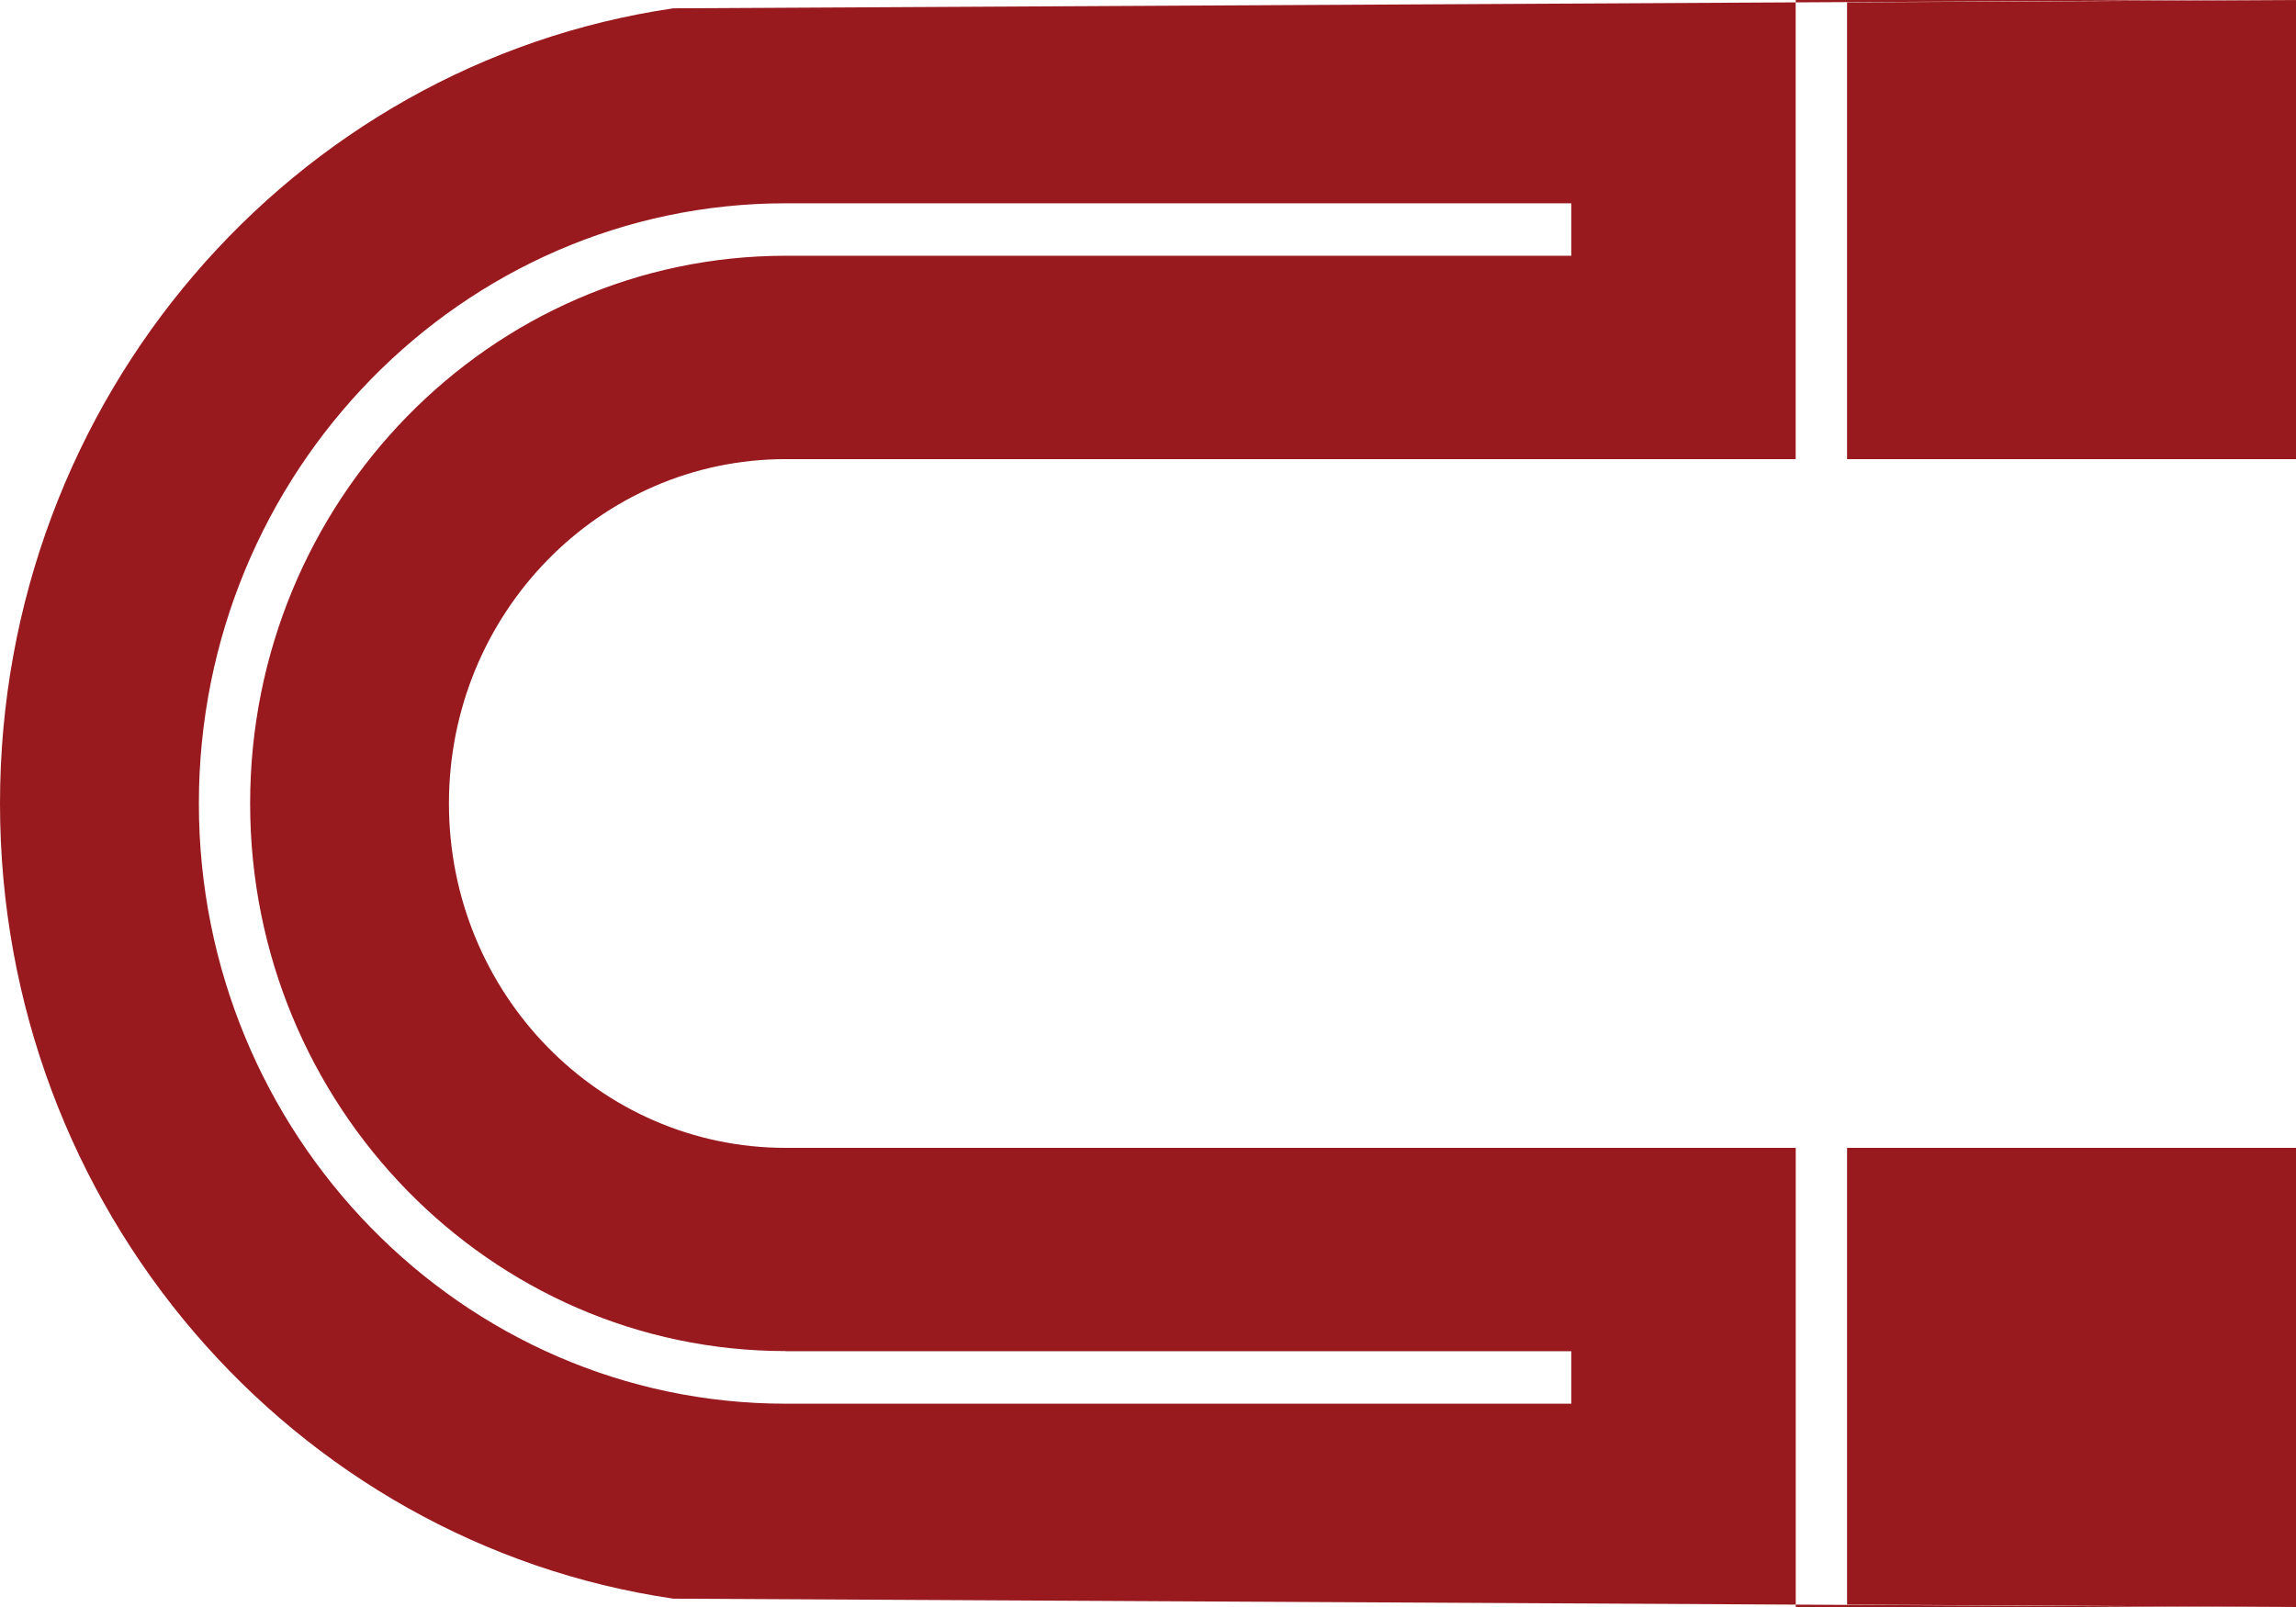
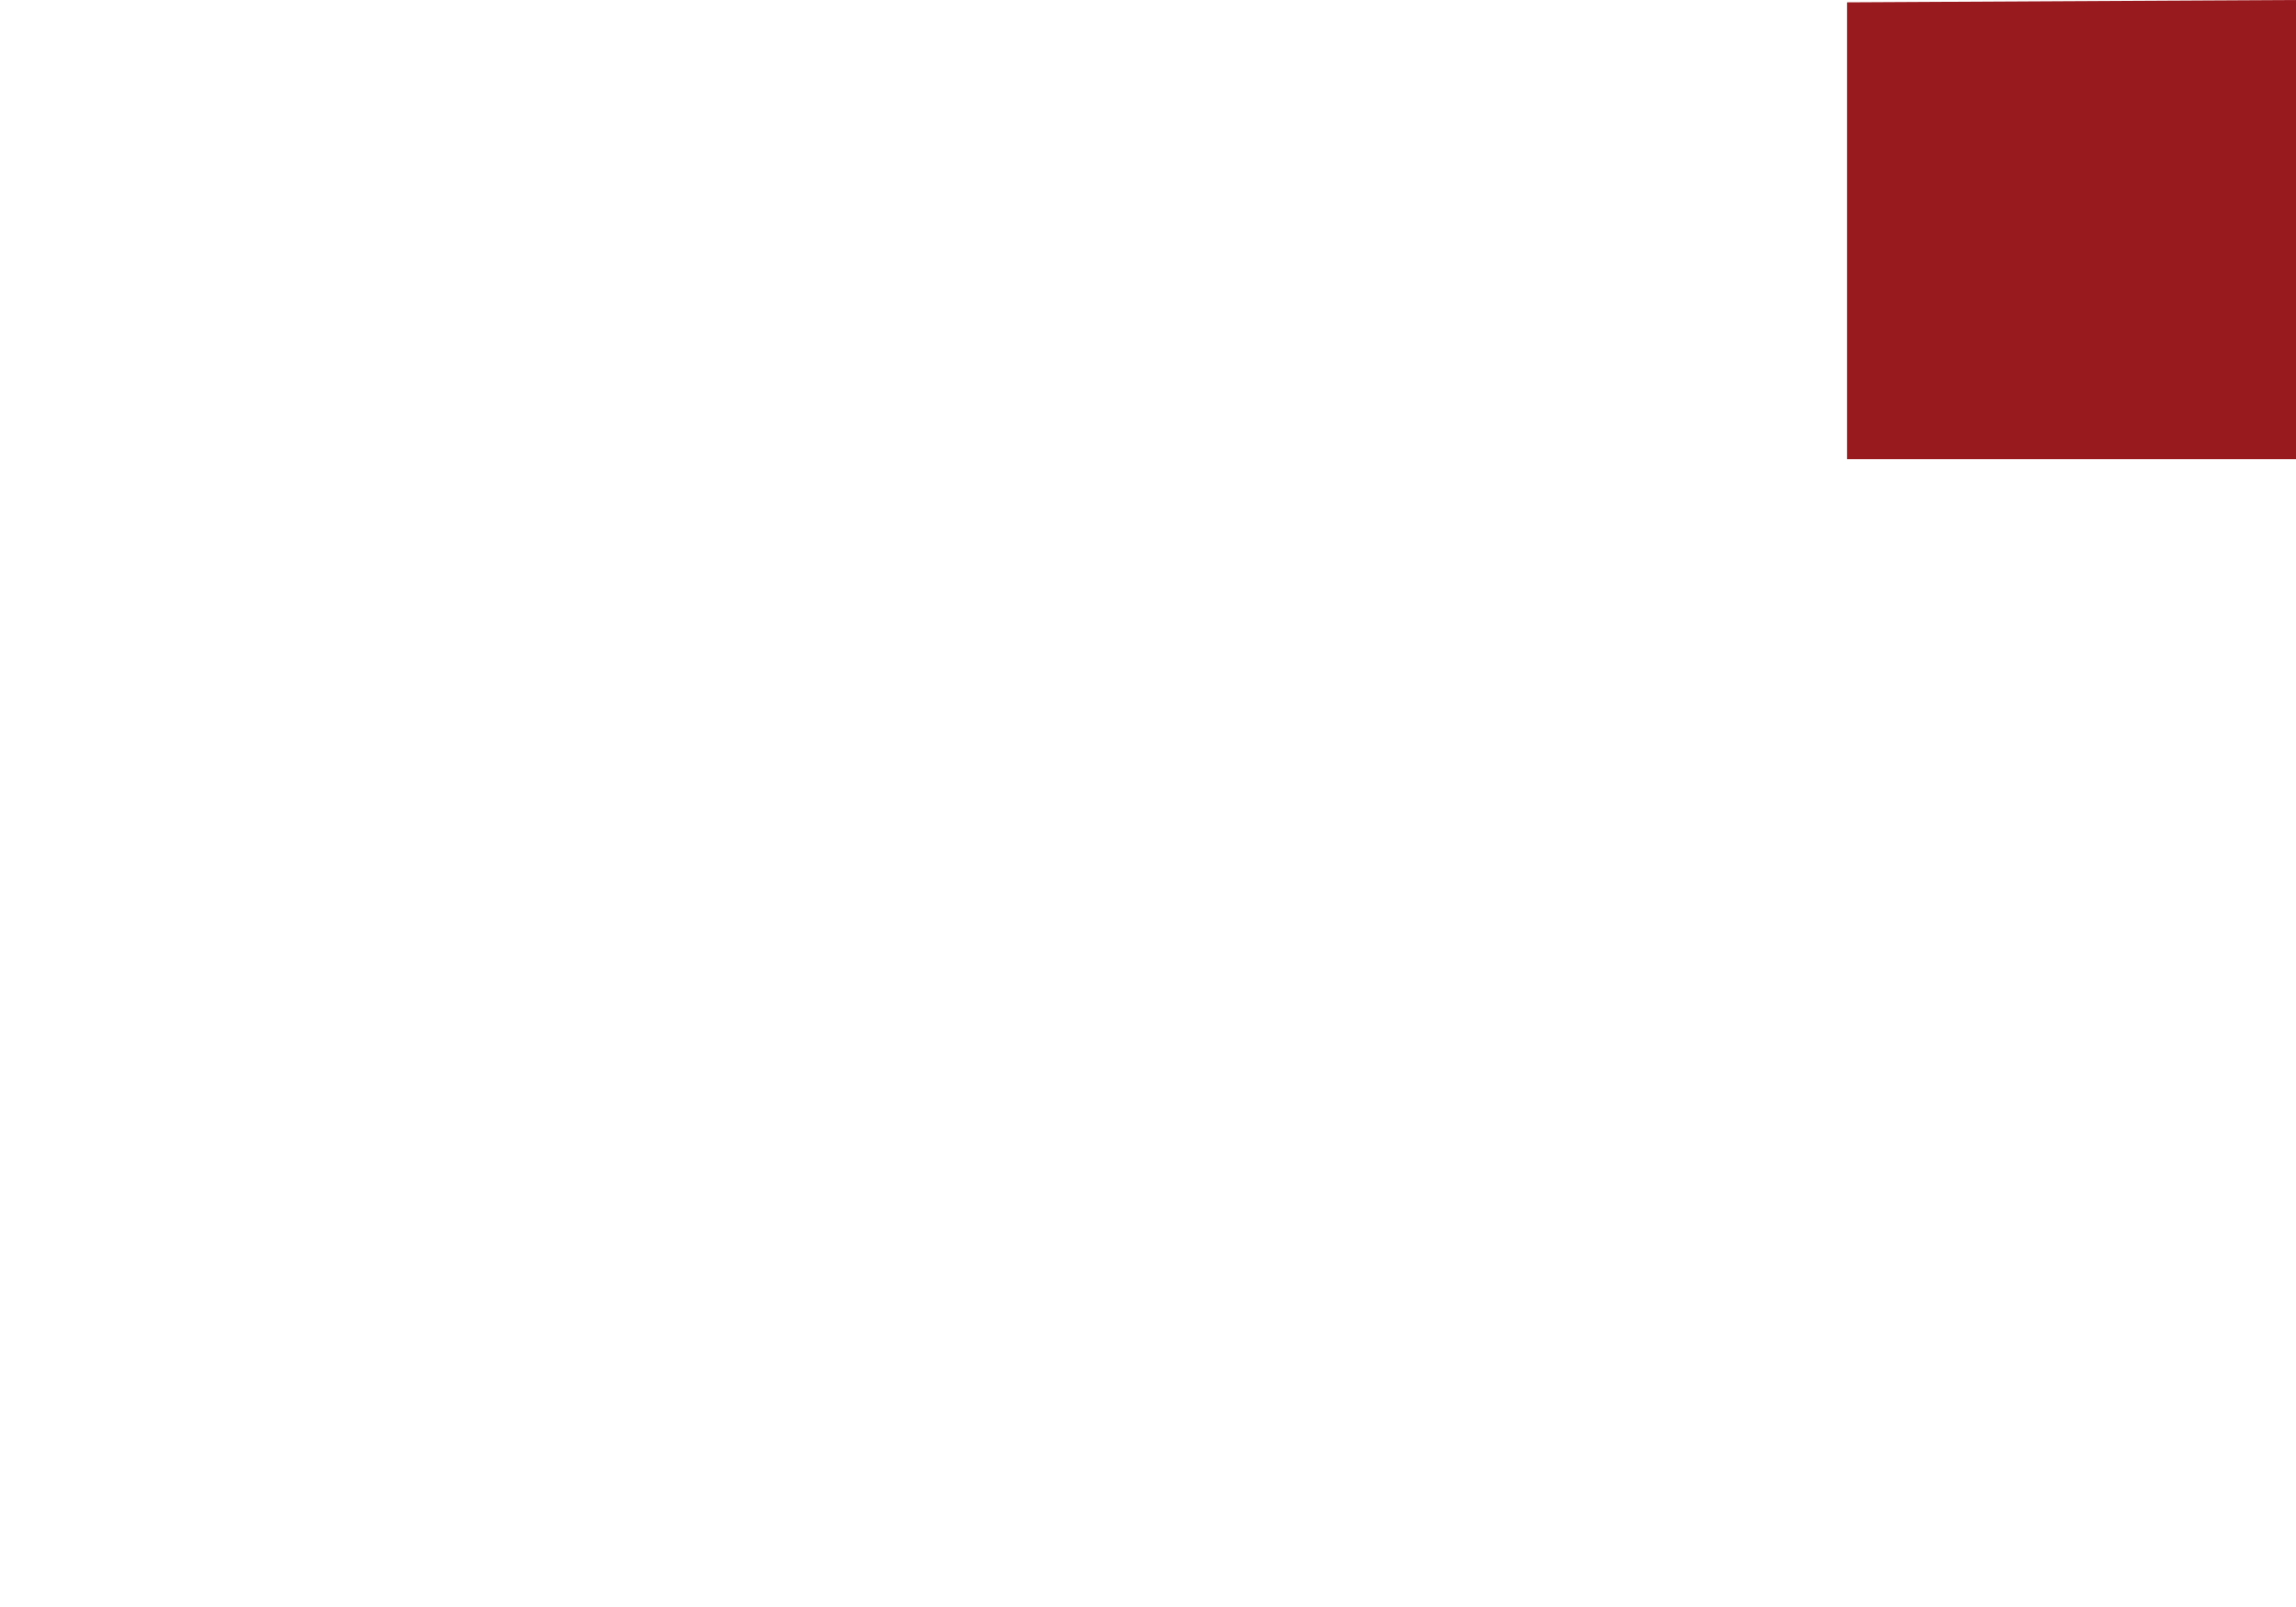
<svg xmlns="http://www.w3.org/2000/svg" id="Layer_2" viewBox="0 0 320.26 224.18">
  <defs>
    <style>.cls-1{fill:#991a1e;}</style>
  </defs>
  <g id="Retention_Center">
-     <polygon class="cls-1" points="250.48 223.85 313.1 224.18 250.48 224.18 250.48 223.85" />
-     <polygon class="cls-1" points="257.64 160.13 320.26 160.13 320.26 224.18 257.64 223.85 257.64 160.13" />
-     <polygon class="cls-1" points="250.48 0 313.1 0 250.48 .33 250.48 0" />
    <polygon class="cls-1" points="320.26 0 320.26 64.05 257.64 64.05 257.64 .33 320.26 0" />
-     <path class="cls-1" d="m250.48,160.13H109.58c-25.94,0-46.96-21.51-46.96-48.04,0-26.53,21.03-48.04,46.96-48.04h140.89s0-63.72,0-63.72l-156.55.83C40.83,8.93,0,55.62,0,112.09c0,56.47,40.83,103.16,93.93,110.93l156.55.83v-63.72Zm-140.89,28.37h109.58v7.32h-109.58c-45.13,0-81.85-37.56-81.85-83.73,0-46.17,36.72-83.73,81.85-83.73h109.58v7.32h-109.58c-41.19,0-74.7,34.28-74.7,76.4,0,42.13,33.51,76.4,74.7,76.4Z" />
  </g>
</svg>